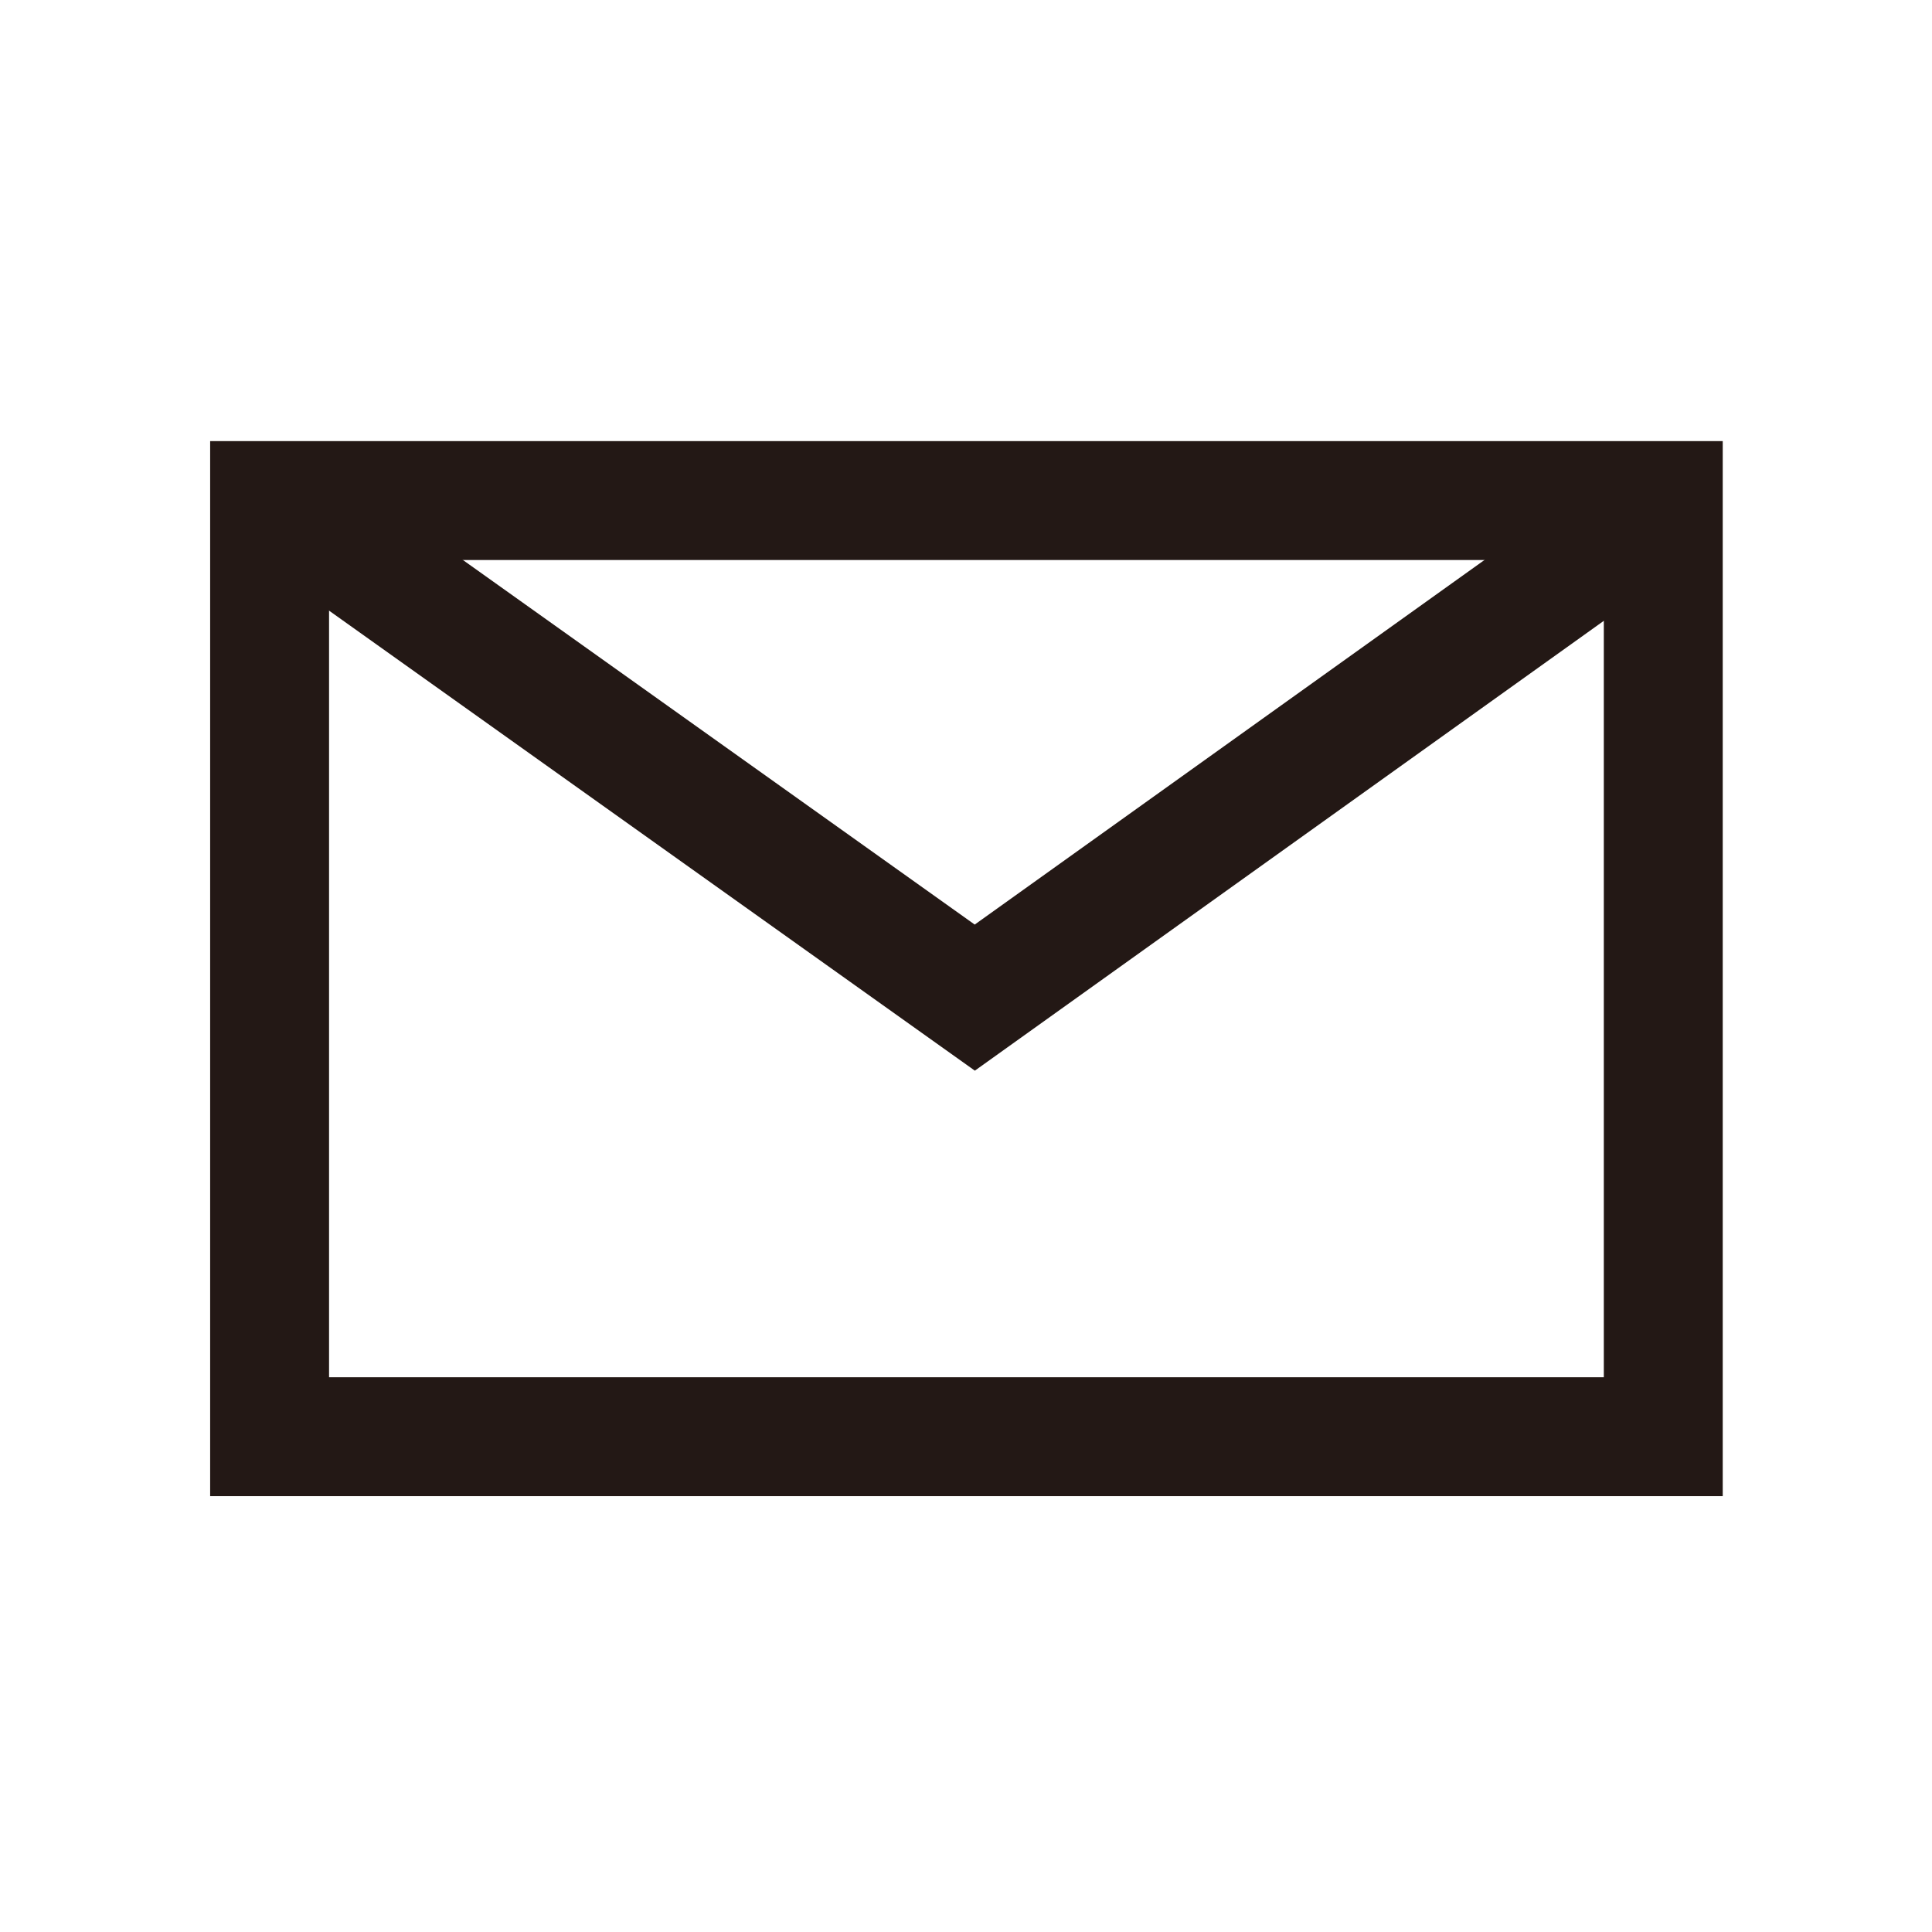
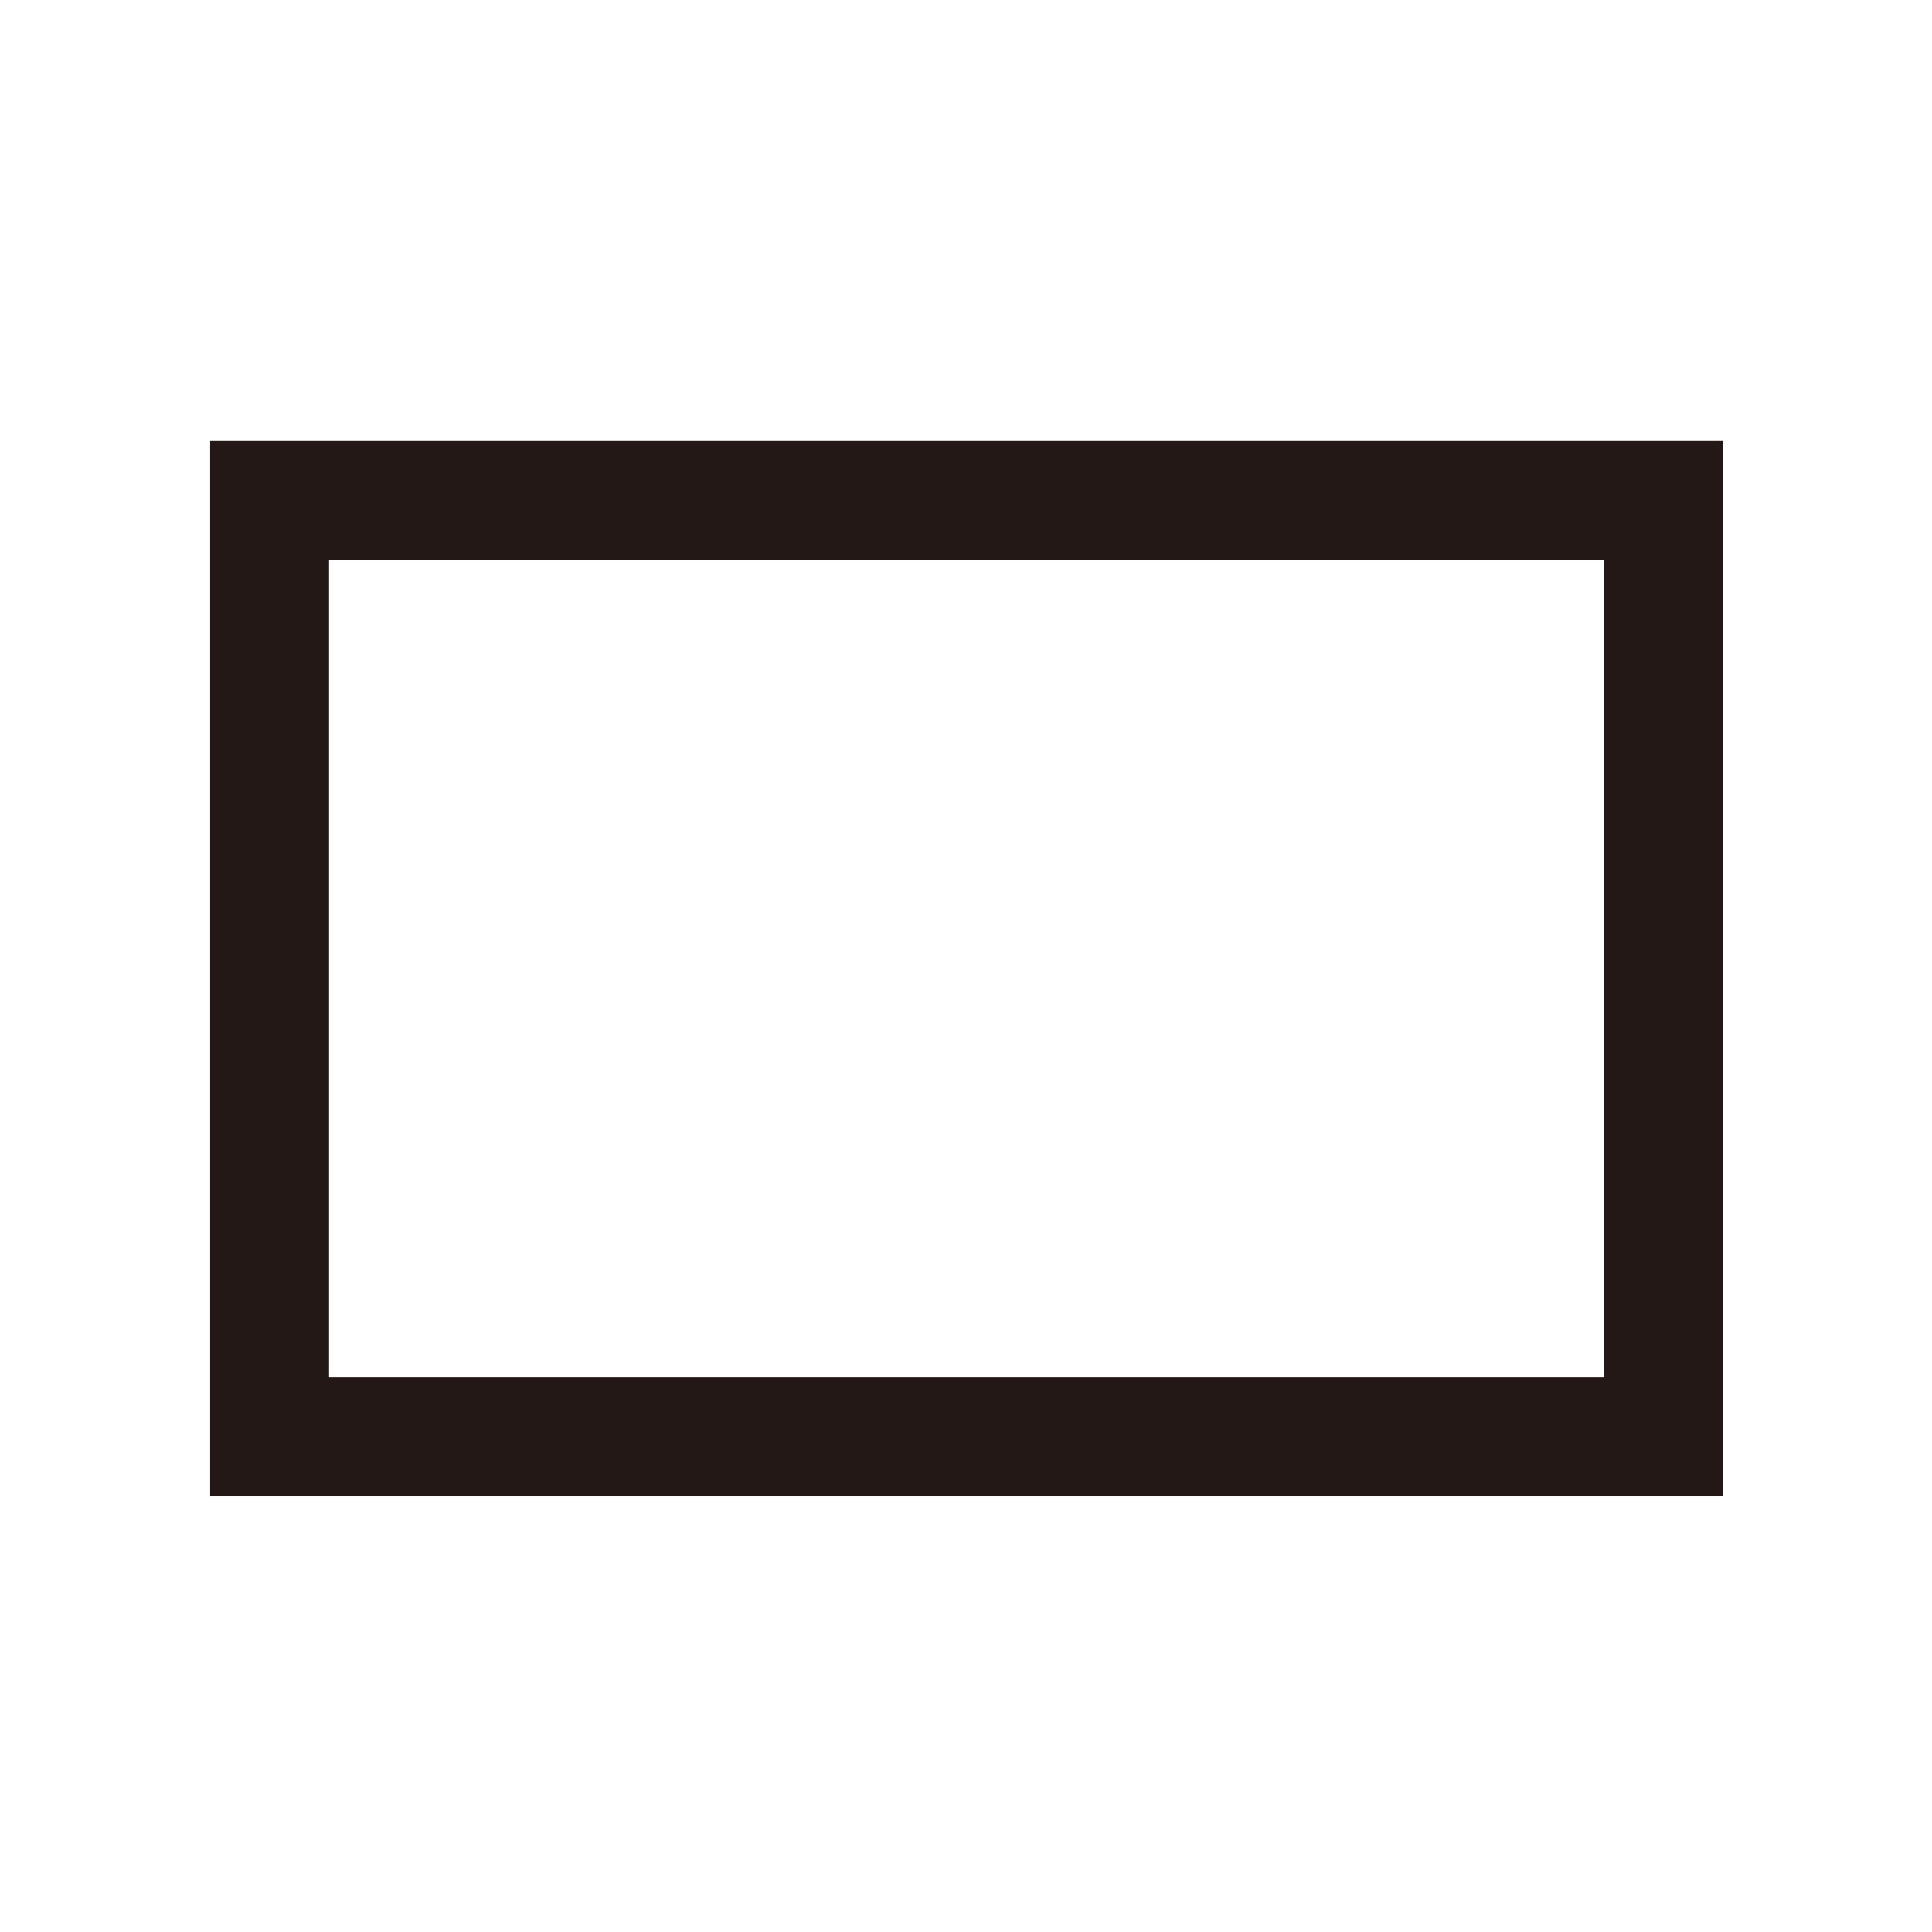
<svg xmlns="http://www.w3.org/2000/svg" version="1.1" id="レイヤー_1" x="0px" y="0px" viewBox="0 0 22 22" style="enable-background:new 0 0 22 22;" xml:space="preserve">
  <style type="text/css">
	.st0{fill:none;stroke:#231815;stroke-width:1.354;stroke-miterlimit:10;}
</style>
  <g>
    <rect x="3.07" y="5.7" class="st0" width="15.87" height="10.66" />
-     <polyline class="st0" points="3.07,5.64 11.1,11.36 18.93,5.76  " />
  </g>
</svg>